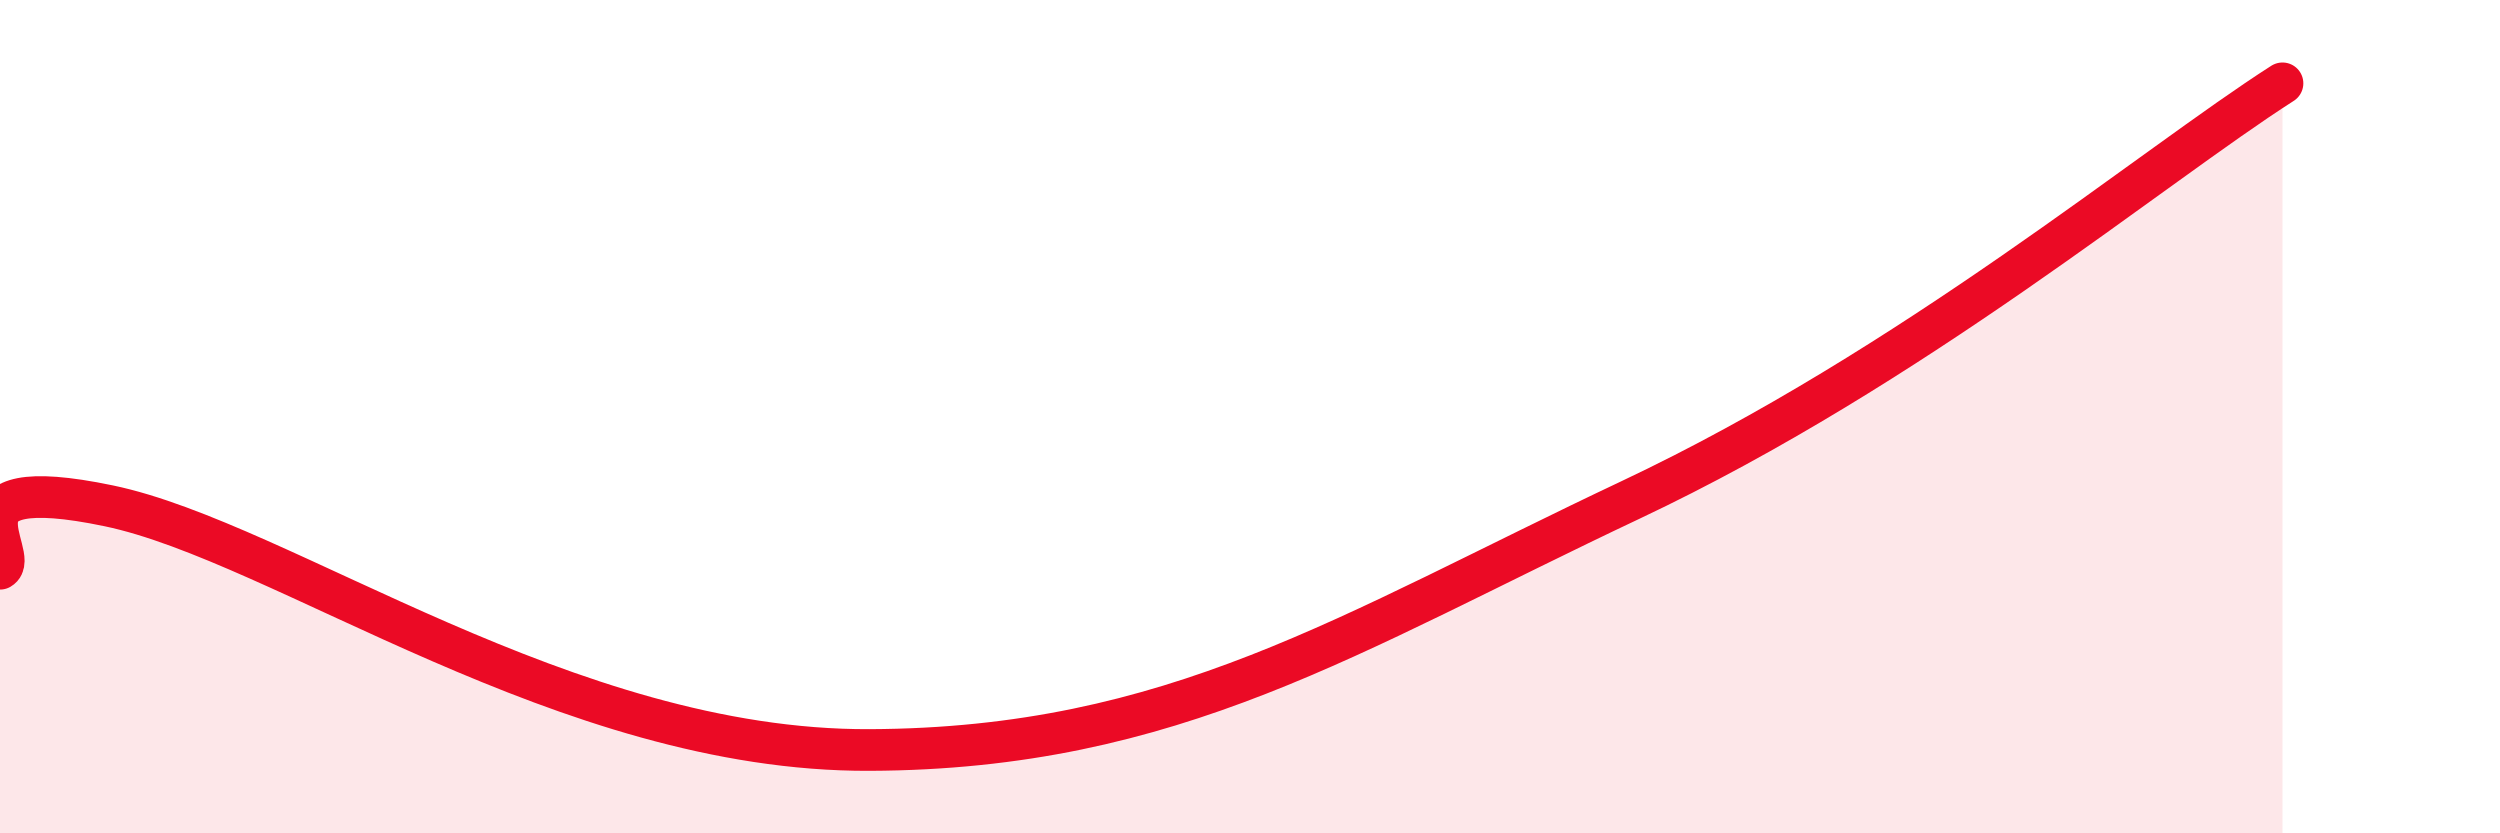
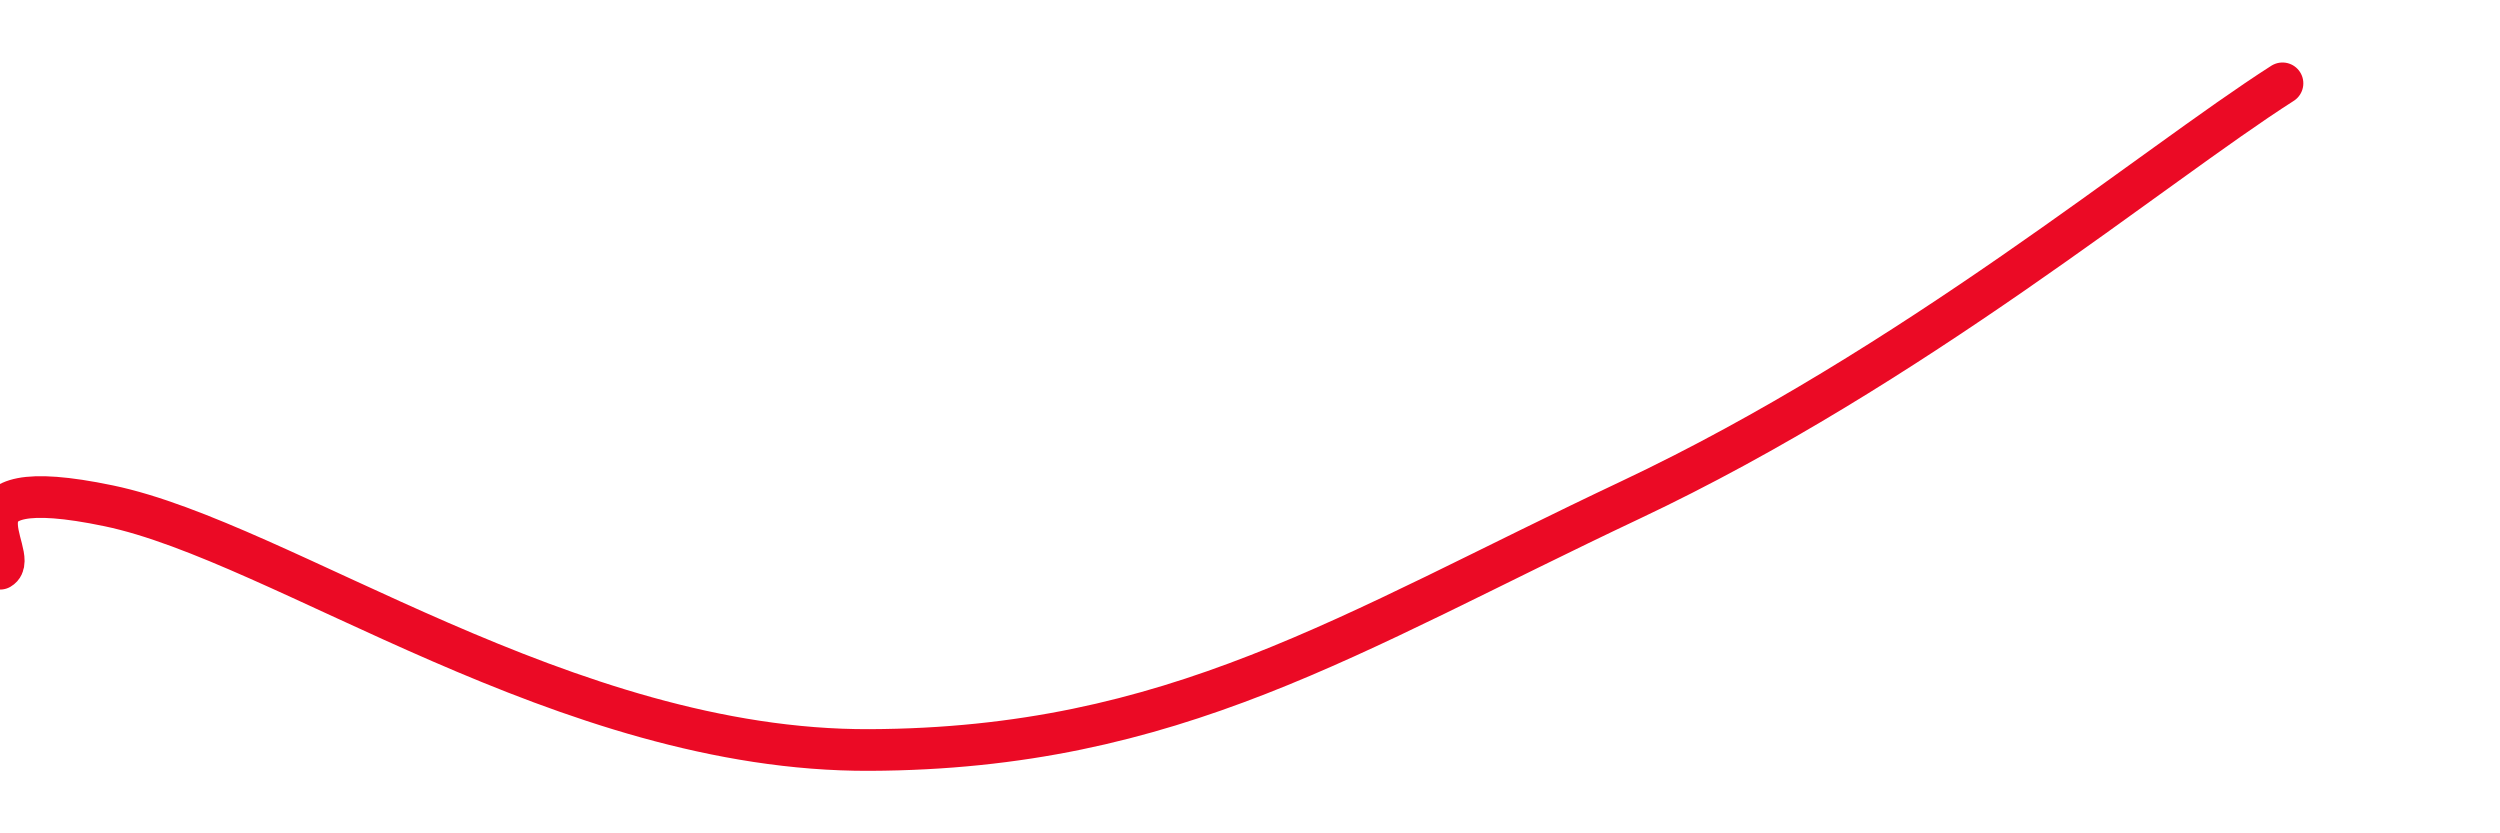
<svg xmlns="http://www.w3.org/2000/svg" width="60" height="20" viewBox="0 0 60 20">
-   <path d="M 0,13.65 C 0.52,13.35 -1.56,11.27 2.61,12.14 C 6.78,13.01 13.57,18.03 20.87,18 C 28.17,17.97 32.35,15.2 39.13,12 C 45.91,8.8 51.65,4 54.78,2L54.78 20L0 20Z" fill="#EB0A25" opacity="0.1" stroke-linecap="round" stroke-linejoin="round" />
  <path d="M 0,13.65 C 0.52,13.35 -1.56,11.27 2.61,12.14 C 6.78,13.01 13.57,18.03 20.87,18 C 28.17,17.97 32.35,15.2 39.13,12 C 45.91,8.8 51.65,4 54.78,2" stroke="#EB0A25" stroke-width="1" fill="none" stroke-linecap="round" stroke-linejoin="round" />
</svg>